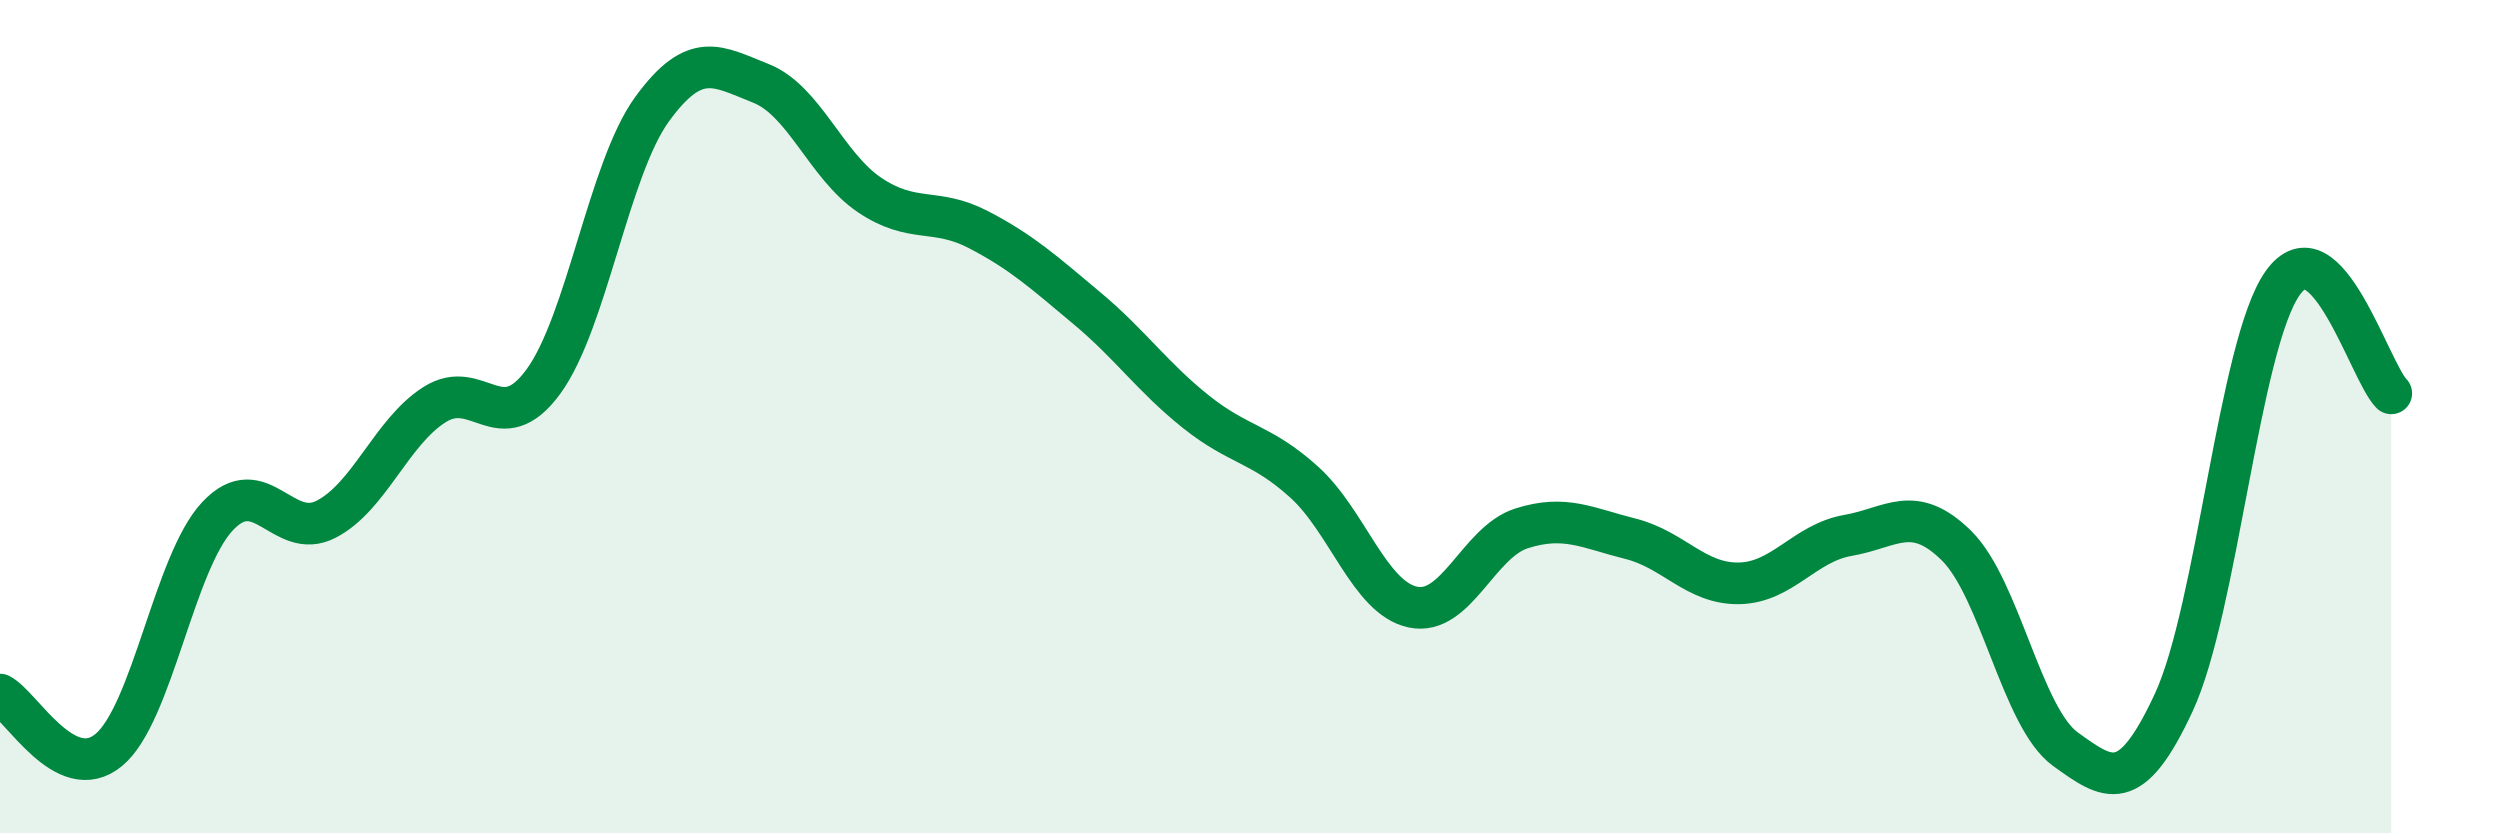
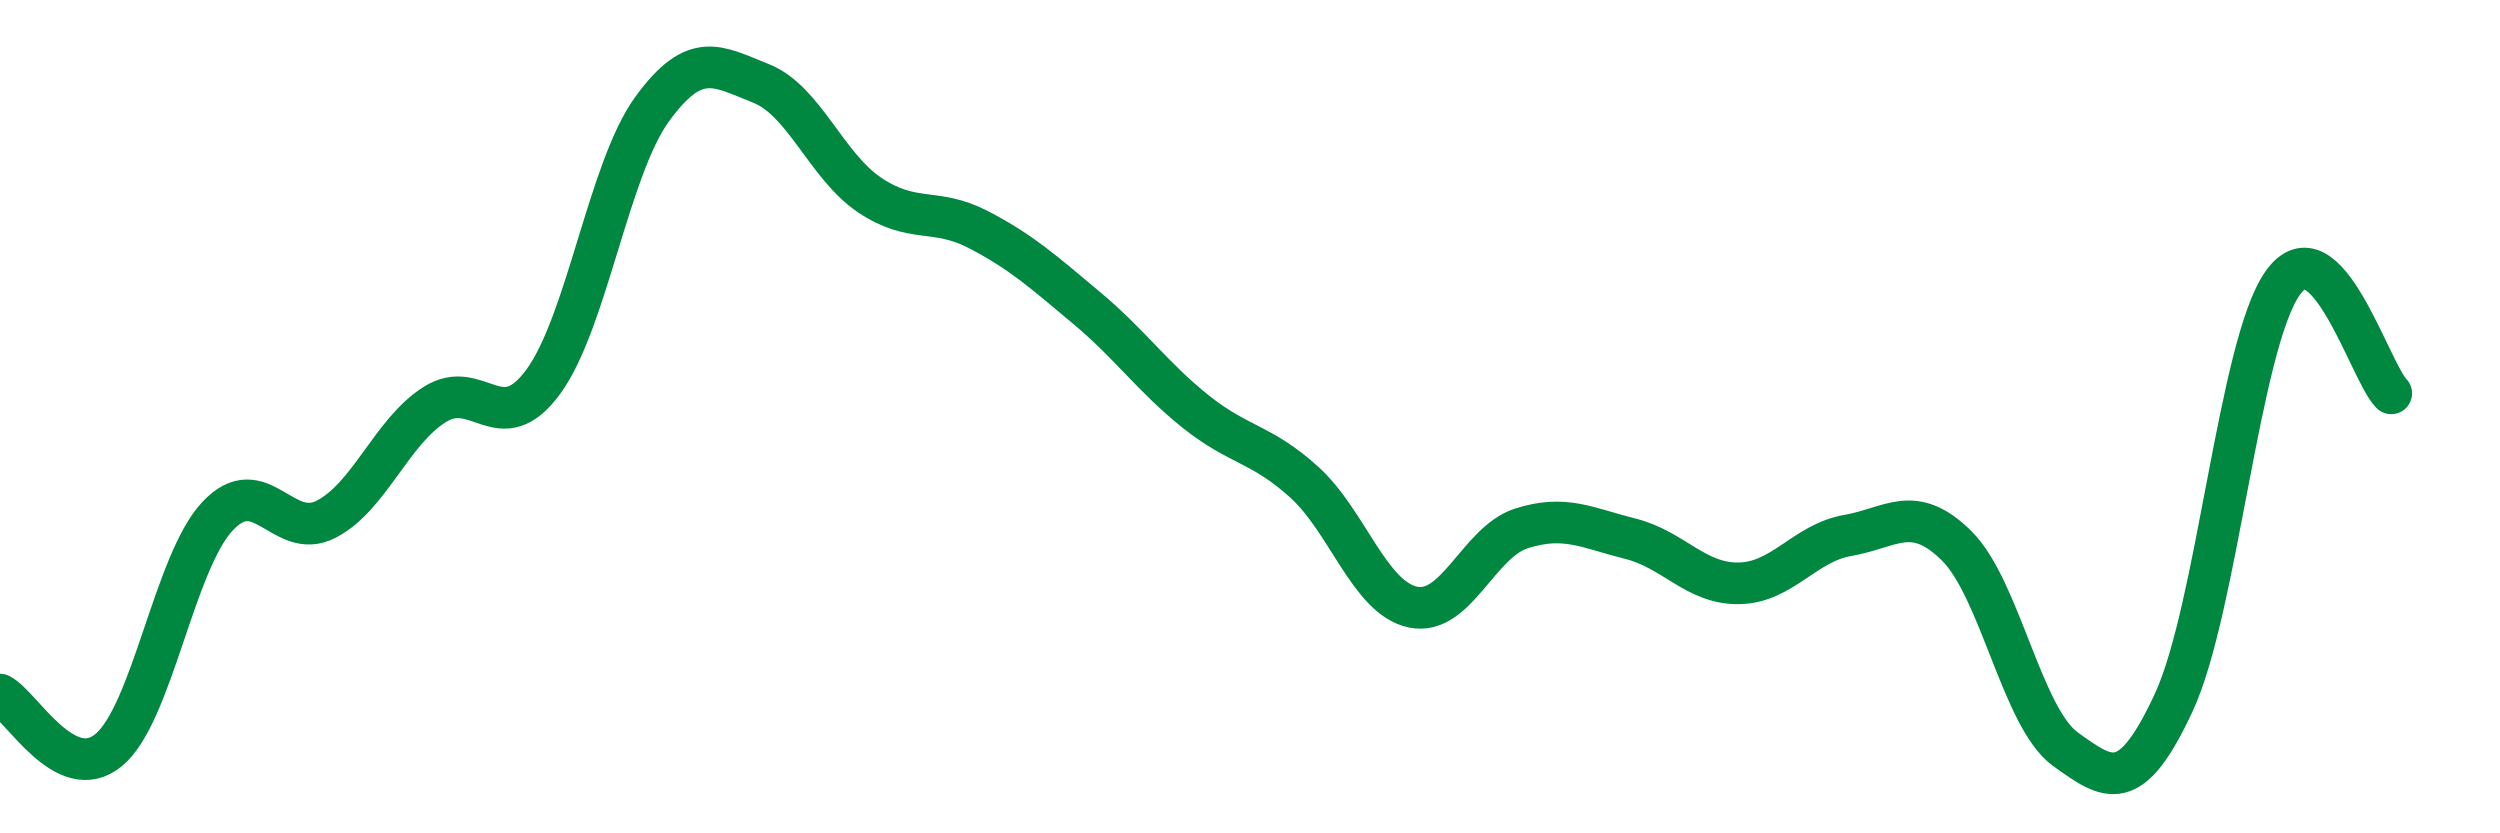
<svg xmlns="http://www.w3.org/2000/svg" width="60" height="20" viewBox="0 0 60 20">
-   <path d="M 0,16.67 C 0.52,16.94 1.57,18.86 2.61,18 C 3.65,17.14 4.18,13.5 5.22,12.39 C 6.26,11.28 6.79,13 7.83,12.46 C 8.87,11.92 9.39,10.37 10.43,9.71 C 11.47,9.05 12,10.58 13.04,9.16 C 14.08,7.74 14.61,4.05 15.65,2.62 C 16.69,1.19 17.22,1.59 18.26,2 C 19.3,2.41 19.83,3.98 20.87,4.68 C 21.91,5.38 22.44,4.97 23.48,5.51 C 24.52,6.05 25.05,6.53 26.09,7.4 C 27.13,8.27 27.66,9.05 28.7,9.88 C 29.74,10.71 30.26,10.63 31.3,11.57 C 32.34,12.51 32.87,14.35 33.91,14.57 C 34.95,14.79 35.48,13.01 36.52,12.68 C 37.56,12.35 38.09,12.67 39.13,12.93 C 40.17,13.19 40.7,14.02 41.74,14 C 42.78,13.98 43.31,13.03 44.35,12.85 C 45.39,12.67 45.92,12.07 46.96,13.1 C 48,14.13 48.53,17.23 49.57,17.98 C 50.61,18.73 51.13,19.1 52.17,16.86 C 53.21,14.62 53.74,8.28 54.78,6.8 C 55.82,5.32 56.87,8.91 57.39,9.44L57.39 20L0 20Z" fill="#008740" opacity="0.1" stroke-linecap="round" stroke-linejoin="round" />
  <path d="M 0,16.67 C 0.52,16.94 1.57,18.86 2.61,18 C 3.65,17.14 4.18,13.5 5.22,12.39 C 6.26,11.28 6.79,13 7.83,12.46 C 8.87,11.92 9.39,10.37 10.43,9.71 C 11.47,9.05 12,10.58 13.04,9.16 C 14.08,7.74 14.61,4.05 15.65,2.62 C 16.69,1.19 17.22,1.59 18.26,2 C 19.3,2.41 19.83,3.98 20.87,4.68 C 21.91,5.38 22.44,4.97 23.48,5.51 C 24.52,6.05 25.05,6.53 26.09,7.4 C 27.13,8.27 27.66,9.05 28.7,9.88 C 29.74,10.71 30.26,10.63 31.3,11.57 C 32.34,12.51 32.87,14.35 33.91,14.57 C 34.95,14.79 35.48,13.01 36.52,12.68 C 37.56,12.35 38.09,12.67 39.13,12.93 C 40.17,13.19 40.7,14.02 41.74,14 C 42.78,13.98 43.31,13.03 44.35,12.85 C 45.39,12.67 45.92,12.07 46.96,13.1 C 48,14.13 48.53,17.23 49.57,17.98 C 50.61,18.73 51.13,19.1 52.17,16.86 C 53.21,14.62 53.74,8.28 54.78,6.8 C 55.82,5.32 56.87,8.91 57.39,9.44" stroke="#008740" stroke-width="1" fill="none" stroke-linecap="round" stroke-linejoin="round" />
</svg>